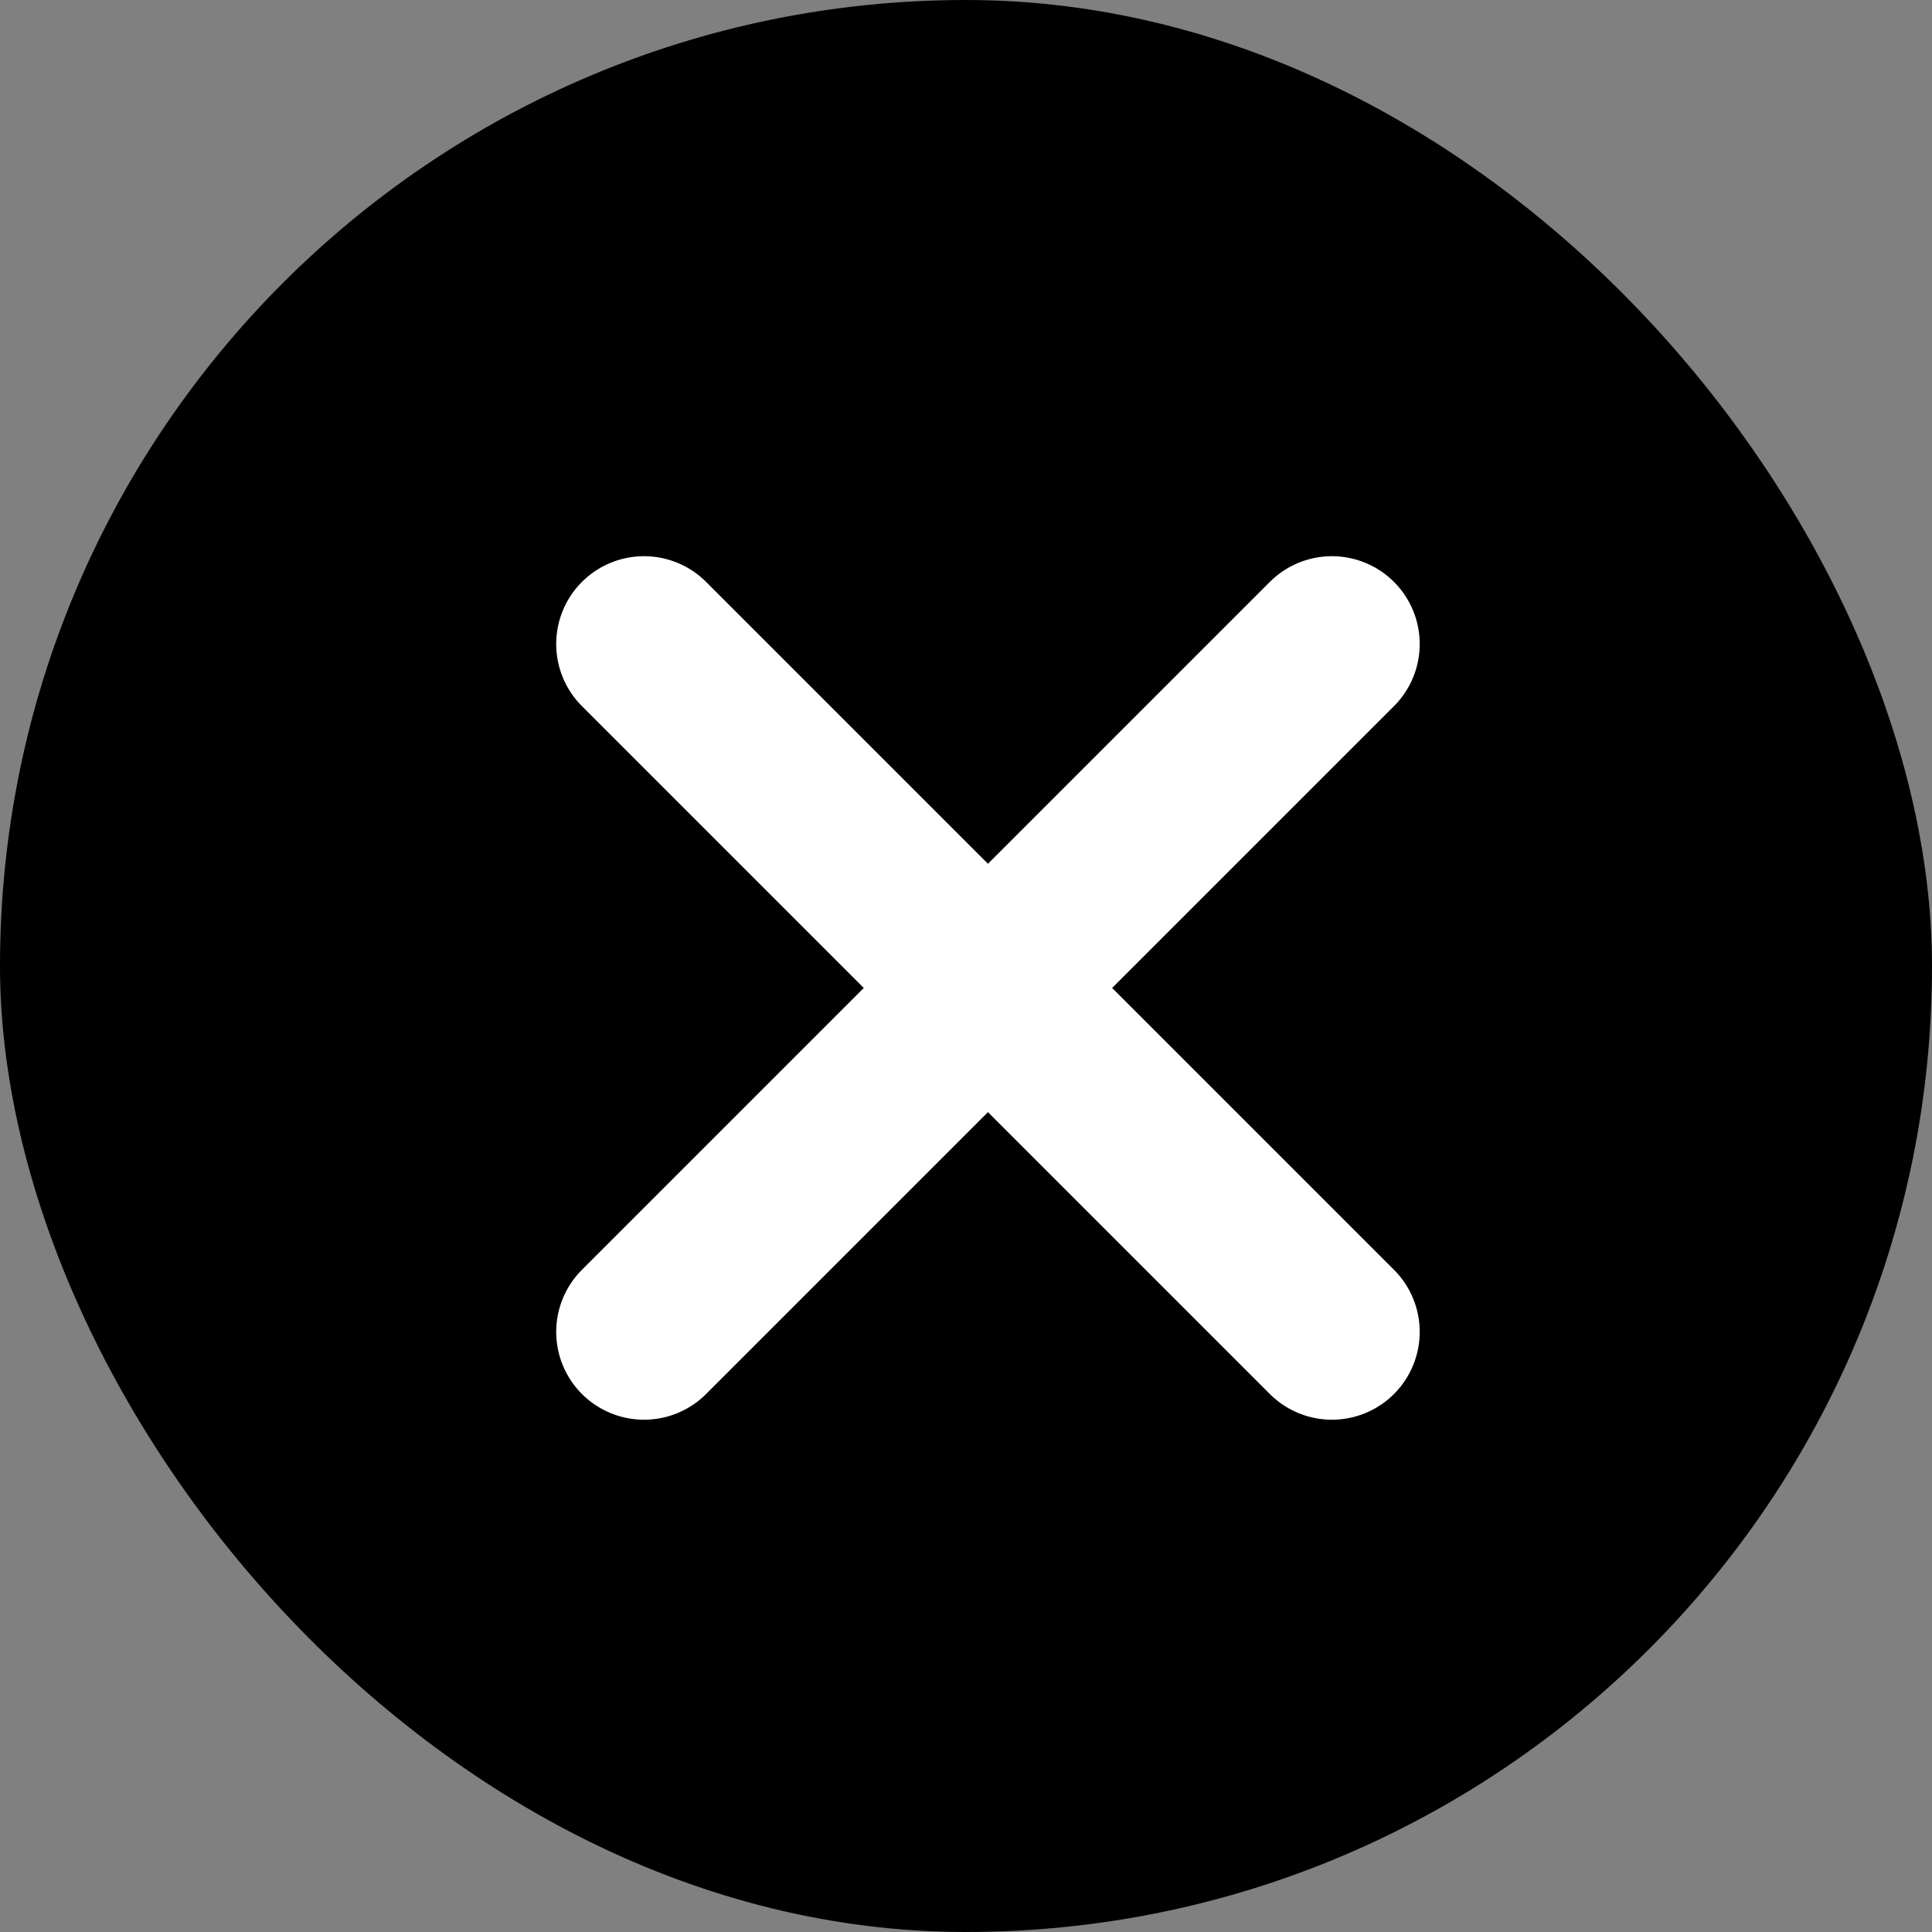
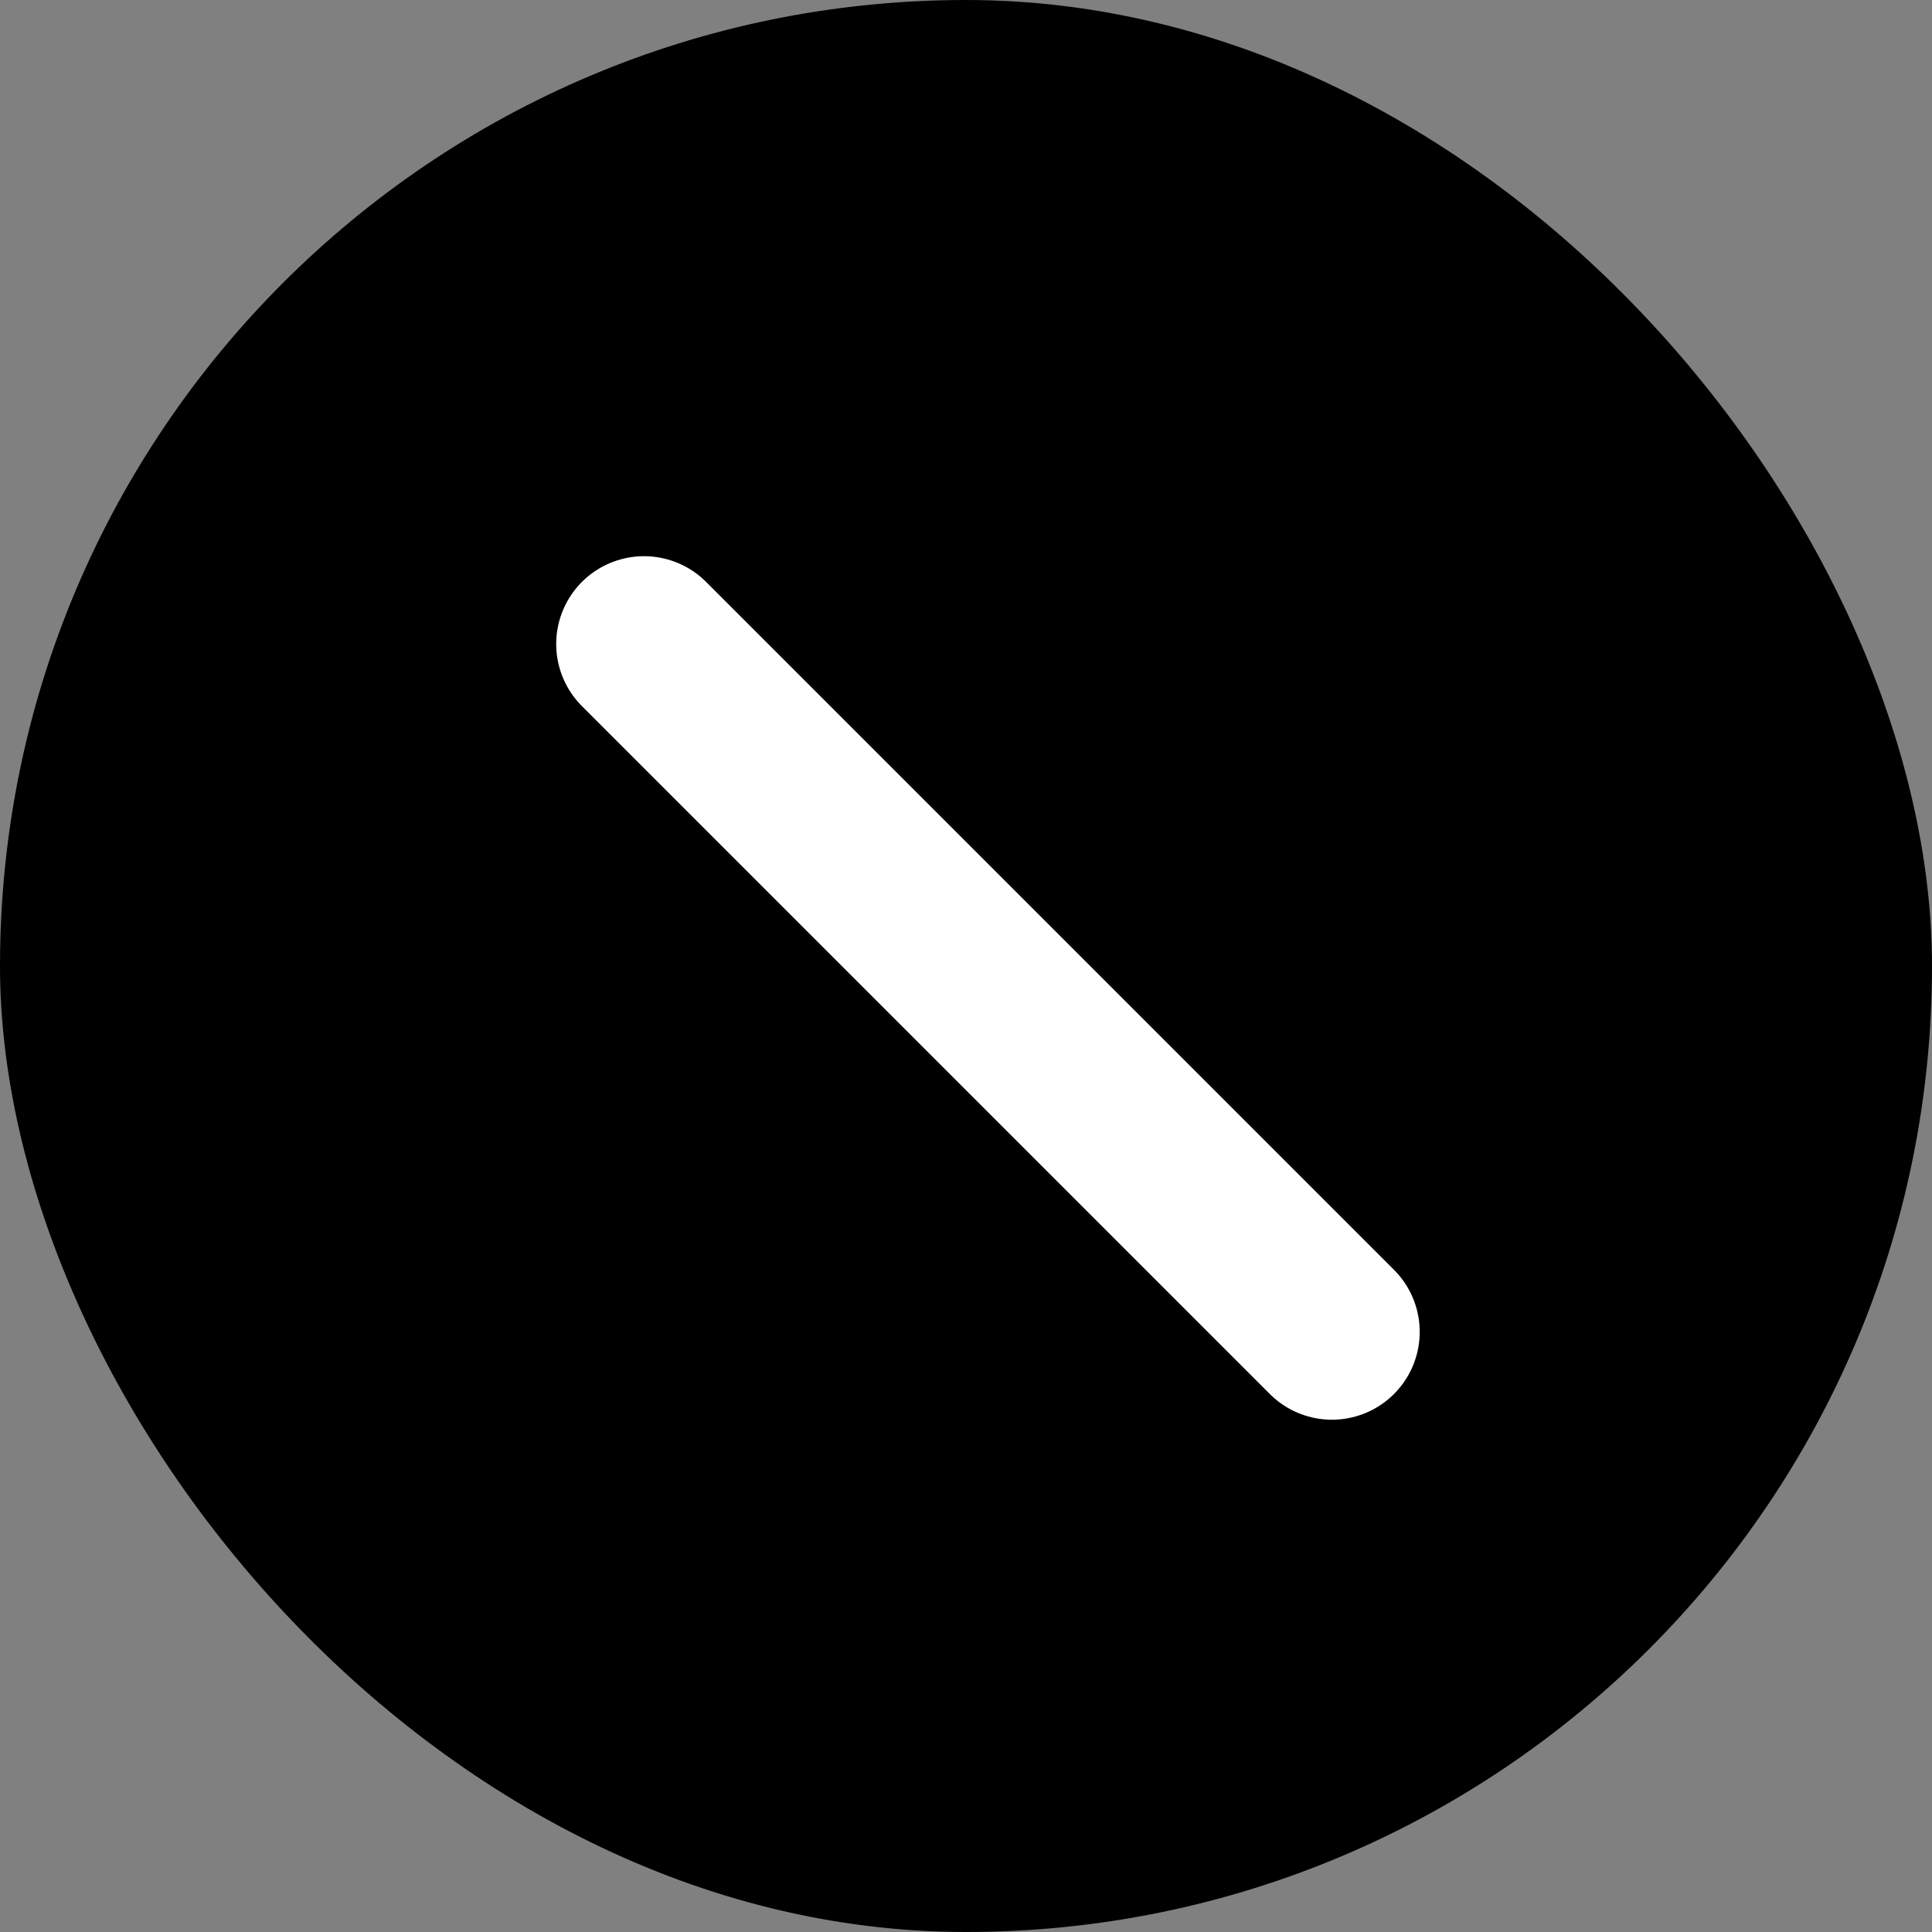
<svg xmlns="http://www.w3.org/2000/svg" id="Group_349" data-name="Group 349" width="44" height="44" viewBox="0 0 44 44">
  <rect x="0" y="0" width="44" height="44" fill="#808080" stroke="none" />
  <g id="Group_324" data-name="Group 324">
    <g id="Group_307" data-name="Group 307">
      <g id="Group_9" data-name="Group 9">
        <rect id="Rectangle_3" data-name="Rectangle 3" width="44" height="44" rx="22" />
      </g>
    </g>
  </g>
  <g id="Group_328" data-name="Group 328" transform="translate(14.667 14.667)">
    <g id="Group_331" data-name="Group 331">
      <line id="Line_6" data-name="Line 6" x2="15.666" y2="15.666" fill="none" stroke="#fff" stroke-linecap="round" stroke-width="4" />
-       <line id="Line_7" data-name="Line 7" y1="15.666" x2="15.666" fill="none" stroke="#fff" stroke-linecap="round" stroke-width="4" />
    </g>
  </g>
</svg>